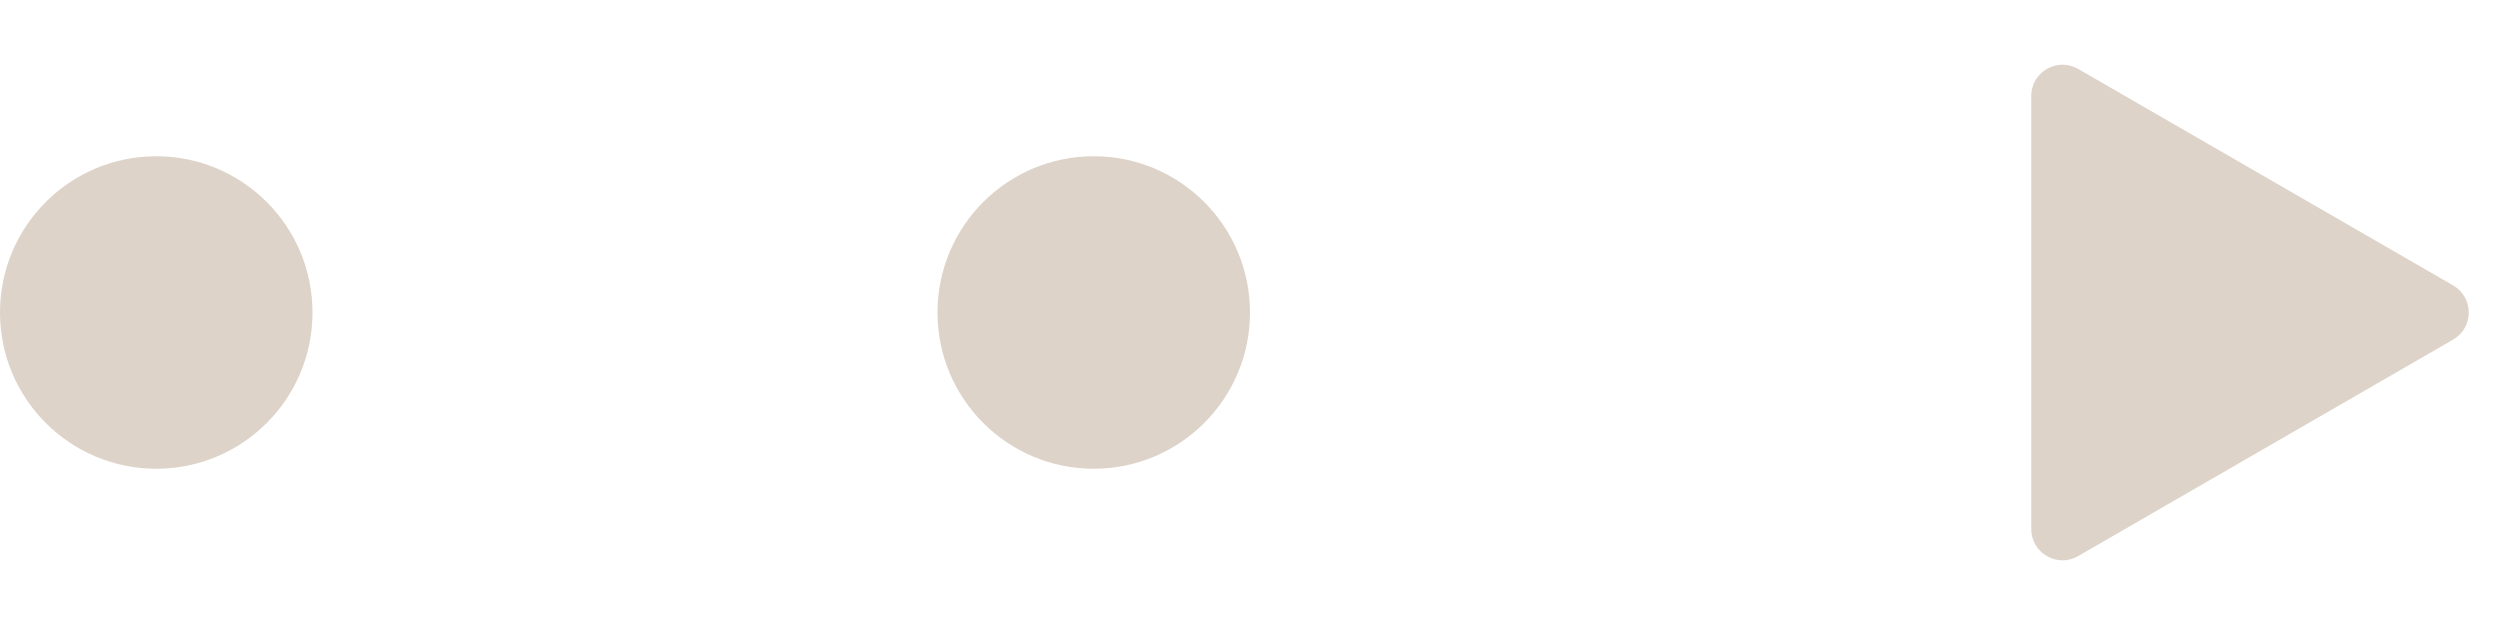
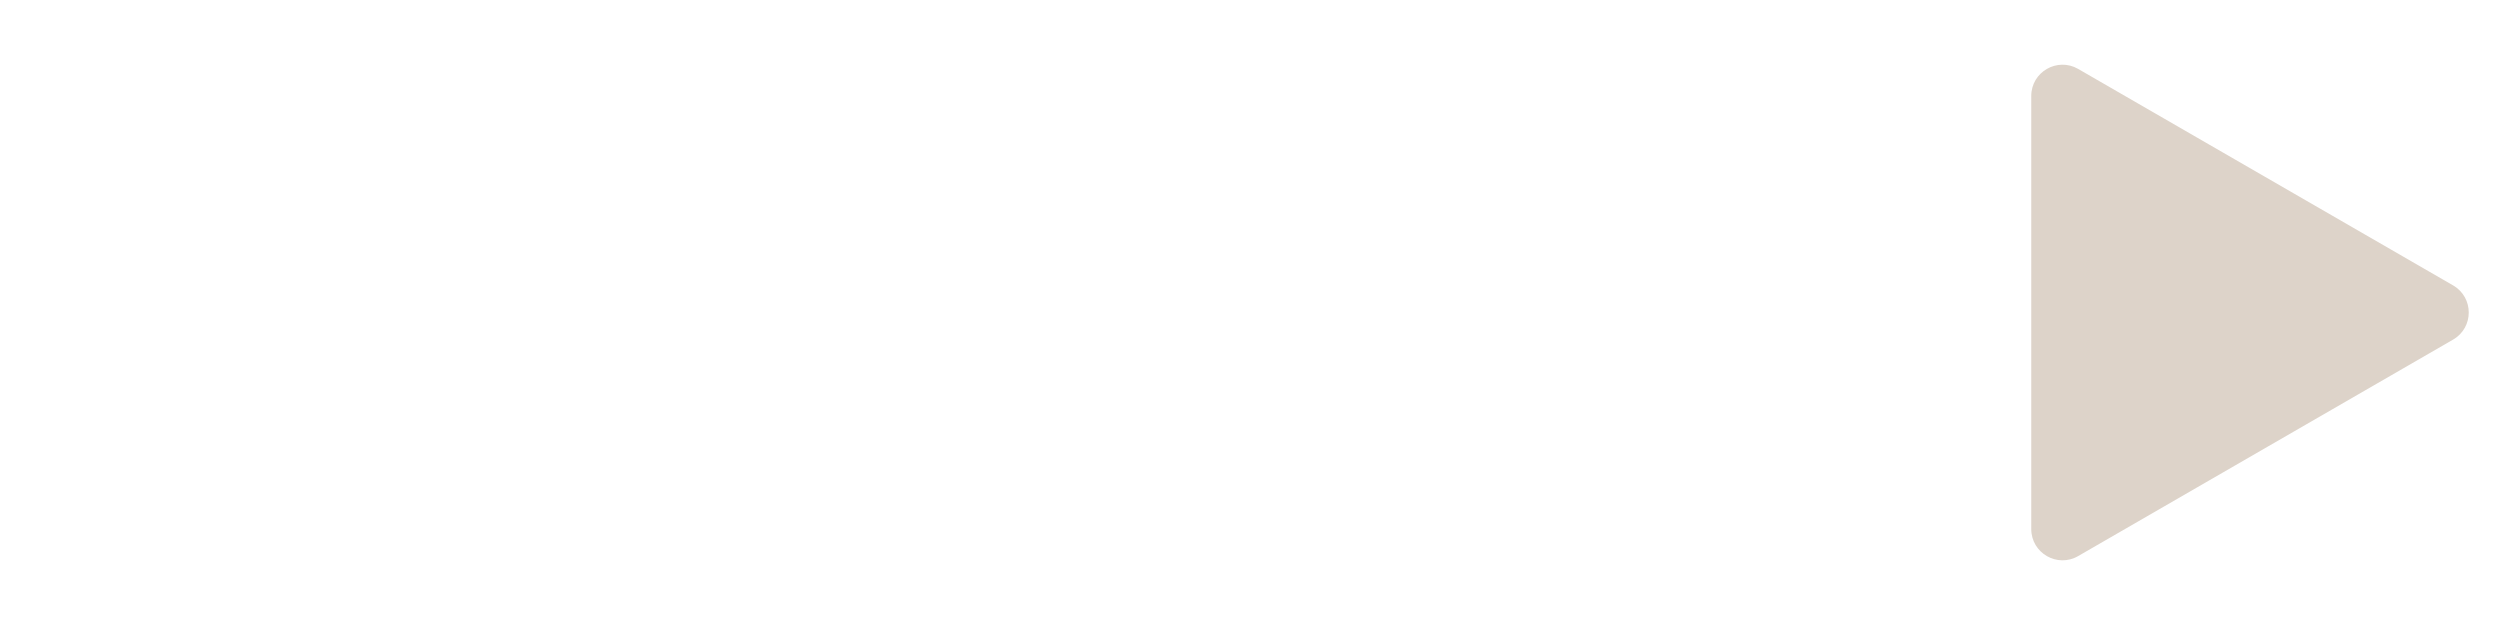
<svg xmlns="http://www.w3.org/2000/svg" width="48" height="12" viewBox="0 0 48 12" fill="none">
-   <circle cx="3" cy="6" r="3" fill="#DDD3C9" />
-   <circle cx="21" cy="6" r="3" fill="#DDD3C9" />
  <path d="M47.1 5.48C47.5 5.711 47.5 6.289 47.1 6.52L39.9 10.677C39.5 10.908 39 10.619 39 10.157L39 1.843C39 1.381 39.5 1.093 39.9 1.323L47.1 5.48Z" fill="#DDD3C9" />
</svg>